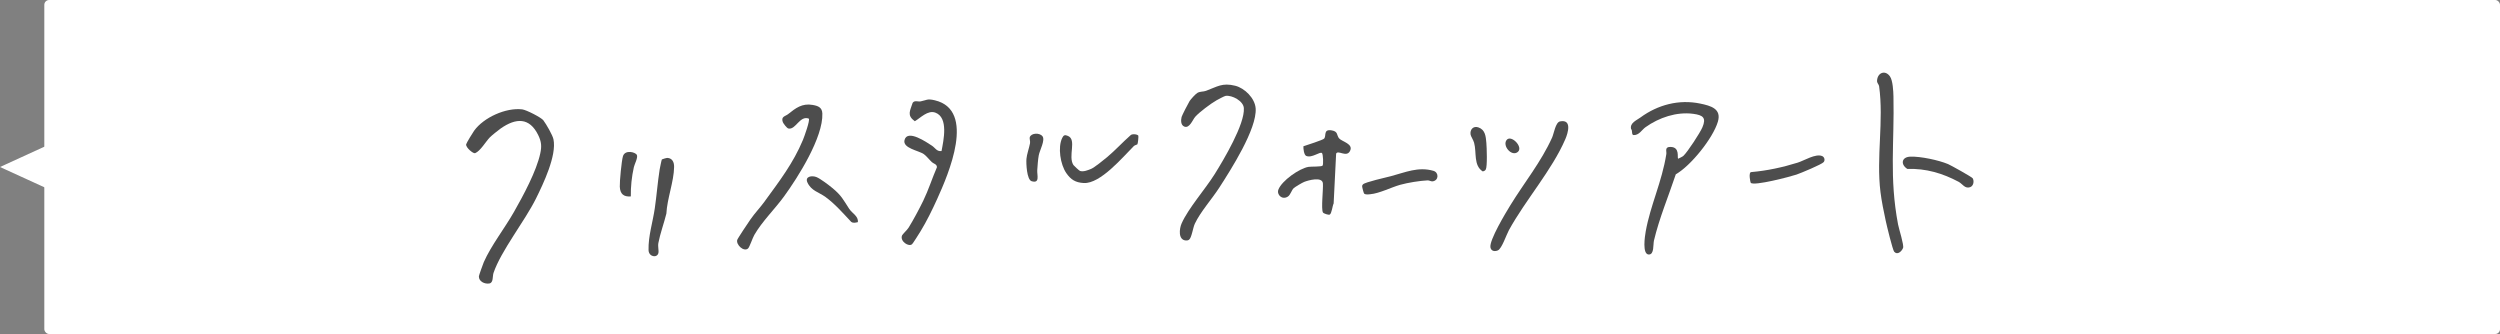
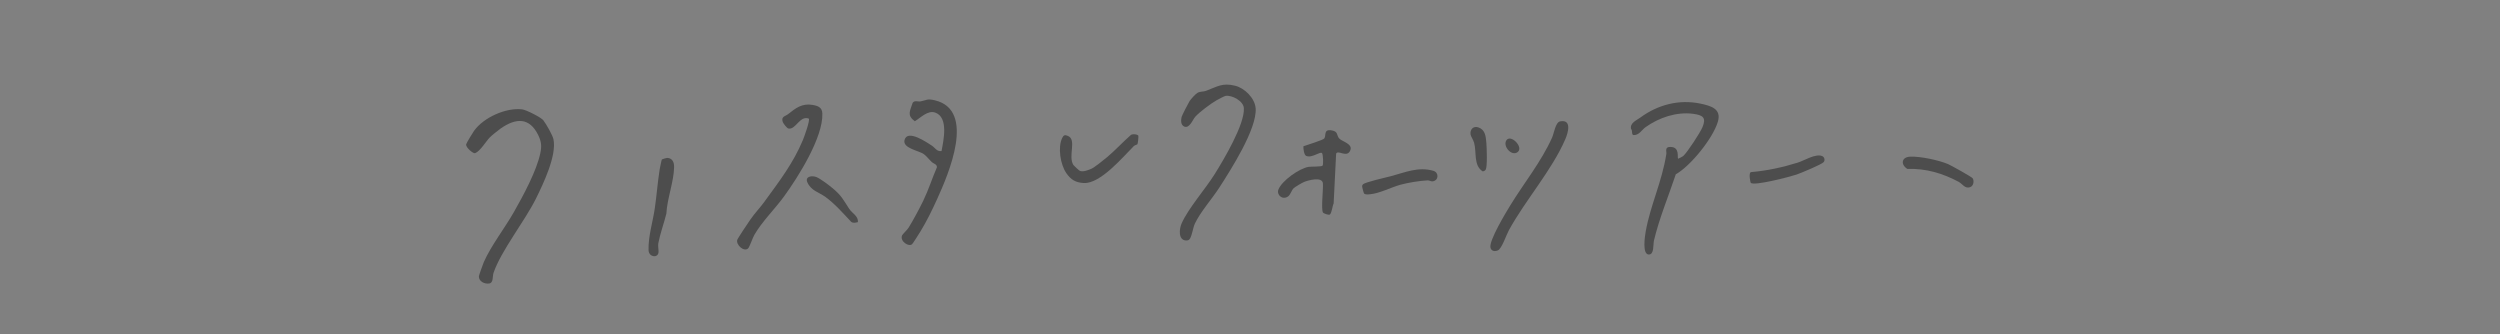
<svg xmlns="http://www.w3.org/2000/svg" id="_レイヤー_2" viewBox="0 0 705.23 94.22">
  <rect x="0" y="0" width="705.23" height="94.22" fill="#808080" stroke="none" />
  <defs>
    <style>.cls-1{fill:#4d4d4d;}.cls-2{fill:#fff;}</style>
  </defs>
  <g id="_レイヤー_1-2">
-     <rect class="cls-2" x="12.5" y="0" width="692.73" height="94.22" rx="1.36" ry="1.36" />
-     <polygon class="cls-2" points="0 47.11 25 58.54 25 35.67 0 47.11" />
    <path class="cls-1" d="M153.31,33.99c.77,1.03,2.56,4.08,2.82,5.31.95,4.54-2.85,12.5-4.93,16.7-3.2,6.44-9.88,14.76-11.99,21.01-.31.92.03,2.77-1.19,2.96-1.3.21-2.99-.57-2.93-2.04,0-.21,1.2-3.56,1.38-3.97,2.05-4.67,5.94-9.63,8.53-14.2,2.59-4.57,6.33-11.44,7.41-16.51.43-1.99.32-3.26-.56-5.09-2.49-5.15-6.35-4.89-10.6-1.92-.68.48-2.53,1.96-3.09,2.53-1.11,1.14-2.66,3.86-4.14,4.44-.52.2-2.69-1.62-2.52-2.5.08-.39,1.87-3.32,2.26-3.85,2.71-3.74,8.94-6.54,13.53-6.01,1.15.13,5.39,2.28,6.04,3.14Z" />
    <path class="cls-1" d="M462.81,33.1c4.83-3.52,10.78-5.14,16.81-3.88,2.97.62,6.06,1.45,4.98,5.11-1.37,4.64-7.64,12.44-11.87,14.84-2.04,6.12-4.67,12.4-6.16,18.68-.27,1.13.11,3.95-1.44,3.95-1.94,0-1.11-5.26-.89-6.49,1.32-7.44,4.58-13.98,5.82-21.86.12-.79-.58-2.08,1.27-2,2.64.11,1.72,3.02,2.06,3.33.45-.25,1.15-.5,1.51-.84,1.18-1.12,4.67-6.46,5.33-8.01,1.17-2.72.18-3.45-2.58-3.82-4.72-.63-9.67,1.07-13.46,3.77-1.07.76-1.79,2.27-3.35,2.23-.69-.02-.26-1.39-.73-1.71-.4-1.74,1.57-2.46,2.71-3.3Z" />
    <path class="cls-1" d="M335.44,67.61c-.29.2-.57.26-.92.23-2.23-.16-1.86-3.34-1.18-4.85,1.89-4.24,6.68-9.66,9.31-13.87,2.53-4.05,8.54-14.11,8.23-18.63-.14-2.01-3.29-3.68-5.12-3.45-.36.04-2.12,1-2.59,1.26-1.59.9-4.82,3.31-6.01,4.65-.72.81-1.58,3.34-3.07,2.76-1.03-.4-1-1.8-.77-2.72.12-.47,1.92-3.95,2.26-4.49.35-.54,1.71-2.04,2.23-2.32.81-.43,1.62-.27,2.39-.56,3.18-1.16,4.54-2.35,8.25-1.43,2.68.67,5.56,3.53,5.76,6.39.39,5.78-7.01,17.31-10.26,22.35-2.06,3.19-5.34,6.85-6.9,10.18-.54,1.15-.9,4-1.62,4.49Z" />
    <path class="cls-1" d="M265.6,42.61c.57-3.05,2.02-9.45-1.75-10.84-2.12-.78-4.18,1.49-5.79,2.43-2.31-1.67-1.33-2.93-.61-5.19.56-.81,1.52-.26,2.25-.41,1.76-.35,1.82-.83,4-.31,11.72,2.78,3.82,20.88.68,27.82-1.33,2.95-3,6.36-4.69,9.11-.37.61-2.09,3.35-2.38,3.64-.91.91-3.52-.8-2.85-2.44.16-.39,1.41-1.5,1.84-2.19,1.33-2.13,3.02-5.3,4.13-7.58,1.5-3.08,2.51-6.34,3.87-9.47,0-.9-.91-.97-1.42-1.44-.72-.67-1.57-1.77-2.28-2.27-1.43-1-6.04-1.65-5.44-3.97.81-3.15,6.29.67,7.72,1.59.96.62,1.35,1.7,2.72,1.52Z" />
    <path class="cls-1" d="M215.73,56.77c4.12-5.67,8.02-10.7,10.77-17.29.35-.84,2.06-5.55,1.66-6.02-2.56-.98-3.7,3.25-5.76,2.79-.45-.1-1.44-1.43-1.58-1.82-.57-1.59.73-1.61,1.52-2.25,2.1-1.68,3.94-3.11,6.91-2.58,1.54.27,2.66.7,2.73,2.42.25,6.71-6.82,17.91-10.8,23.38-2.62,3.61-6.15,6.99-8.4,10.89-.51.88-1.32,3.43-1.78,3.82-1.2,1-3.38-1.05-3.04-2.42.11-.42,3.23-5.07,3.77-5.84,1.2-1.72,2.79-3.4,4-5.06Z" />
-     <path class="cls-1" d="M534.35,71.04c-.45-.51-2.13-7.47-2.4-8.75-.54-2.48-1.17-5.59-1.48-8.09-1.23-9.91.97-20.1-.39-29.89-.07-.52-.62-.86-.58-1.54.12-2.31,2.32-3.11,3.64-1.22.82,1.16.95,4.17.99,5.65.29,13.03-1.22,22.83,1.3,36.12.25,1.32,1.72,5.83,1.41,6.62-.36.93-1.57,2.12-2.48,1.09Z" />
    <path class="cls-1" d="M373.09,46.72c.27-.34.15-3.24-.17-3.54-.54-.52-2.86,1.51-4.45.8-.63-.28-.83-2.05-.79-2.72.86-.3,5.54-1.77,5.87-2.18.65-.81-.32-2.72,2.13-2.3,1.83.32,1.33,1.33,2.04,2.22.77.96,4.28,1.57,3.05,3.69-1.01,1.76-3.35-.49-3.86.66l-.7,14.04c-.33.61-.54,2.89-1.12,3.15-.32.15-1.73-.3-1.9-.61-.56-.98.12-6.56-.01-8.19-.17-1.99-4.07-.9-5.25-.44-.56.21-2.66,1.45-3.03,1.82-.57.58-.87,1.84-1.59,2.32-1.63,1.08-3.25-.54-2.68-1.98.98-2.49,5.86-5.94,8.48-6.39.68-.12,3.71,0,3.98-.35Z" />
    <path class="cls-1" d="M420.44,69.81c-.39-2.02,4.35-9.84,5.63-11.93,3.92-6.38,8.66-12.19,11.77-19.08.49-1.08.96-4.3,2.22-4.55,3.41-.68,2.3,3.17,1.51,5-3.75,8.72-11.25,17.17-15.92,25.68-.7,1.28-1.99,5.18-3.09,5.69-.86.39-1.91.26-2.12-.82Z" />
    <path class="cls-1" d="M302.79,46.54c.12.19,1.65,1.62,1.89,1.69,1,.29,2.18-.21,3.12-.59.94-.39,3.63-2.58,4.52-3.32,2.28-1.91,4.34-4.18,6.58-6.15.41-.5,2-.31,2.21.1.1.19-.11,2.22-.26,2.43-.09.12-.71.22-1,.5-3.12,3.12-9.44,10.7-14.14,10.43-2.33-.13-3.63-.95-4.92-2.81-1.67-2.42-2.44-7.27-1.15-9.91.41-.83.76-.94,1.64-.56,2.52,1.07-.06,5.73,1.52,8.19Z" />
    <path class="cls-1" d="M186.72,44.97c.05-.07,1.33-.44,1.55-.43,1.45.1,1.91,1.29,1.89,2.56-.05,4.07-1.98,8.98-2.18,13.15-.64,2.61-1.78,5.73-2.26,8.3-.19,1.03.17,2.11.01,2.82-.34,1.49-2.73,1.12-2.78-.82-.11-3.88,1.21-7.96,1.76-11.77.53-3.63.8-7.33,1.37-10.95.07-.43.54-2.74.63-2.86Z" />
    <path class="cls-1" d="M384.25,52.5c.02-.26.08-.32.25-.5.58-.63,6.64-1.98,7.93-2.32,4-1.06,7.65-2.73,11.93-1.49,1.55.45,1.54,2.67-.16,2.96-.55.09-.95-.29-1.48-.27-2.27.11-5.58.65-7.77,1.26-2.44.68-5.84,2.43-8.42,2.65-.52.05-1.29.18-1.72-.18-.14-.12-.59-1.89-.57-2.11Z" />
    <path class="cls-1" d="M493.87,51.57c-.11-.12-.73-3.06.18-3.03,4.4-.38,8.85-1.34,13.06-2.66,1.86-.58,5.05-2.62,6.89-1.86.65.27.9,1.13.46,1.69-.51.66-6.51,3.14-7.69,3.54-1.73.58-11.98,3.29-12.9,2.32Z" />
    <path class="cls-1" d="M556.47,50.27c.49.83.25,2.2-.74,2.54-1.45.49-2.13-.94-3.19-1.51-4.54-2.42-9.27-3.83-14.48-3.64-1.96-1.22-1.71-3.37.81-3.47,2.89-.11,7.97.98,10.65,2.09.73.3,6.74,3.65,6.95,4Z" />
    <path class="cls-1" d="M234.83,53.05c2.6,2.18,2.99,3.2,4.71,5.84.87,1.33,2.67,2.09,2.45,3.78-.66.13-1.29.35-1.89-.1-2.29-2.43-4.52-5.02-7.23-7-1.88-1.37-4.01-1.72-5.1-4.09-.79-1.73,1.26-2.02,2.51-1.54,1.14.44,3.61,2.34,4.55,3.12Z" />
-     <path class="cls-1" d="M294.07,38.43c.84,1.1-.78,3.97-1.04,5.35-.23,1.24-.34,2.95-.43,4.24-.09,1.35.83,3.82-1.58,3.1-1.38-.41-1.57-5.02-1.47-6.29.1-1.27.77-3.1,1.01-4.41.1-.58-.18-1.32-.08-1.68.36-1.24,2.77-1.37,3.58-.31Z" />
-     <path class="cls-1" d="M179.65,43.69c.37.76-.65,2.6-.84,3.45-.61,2.73-.9,5.48-.86,8.27-2.04.16-3.02-.7-3.11-2.75-.06-1.42.5-7.39.9-8.63.61-1.86,3.52-1.13,3.9-.33Z" />
    <path class="cls-1" d="M414.84,37.99c-.24-1.43.76-2.55,2.19-2.06,1.97.68,2.1,2.55,2.26,4.36.11,1.28.31,6.66-.16,7.51-.2.36-.47.46-.84.57-2.69-1.71-1.69-5.31-2.46-8.1-.23-.83-.91-1.79-.99-2.29Z" />
    <path class="cls-1" d="M428.14,42.88c-1.73,1.38-4.37-1.74-3.15-3.37,1.25-1.67,4.86,2,3.15,3.37Z" />
  </g>
</svg>